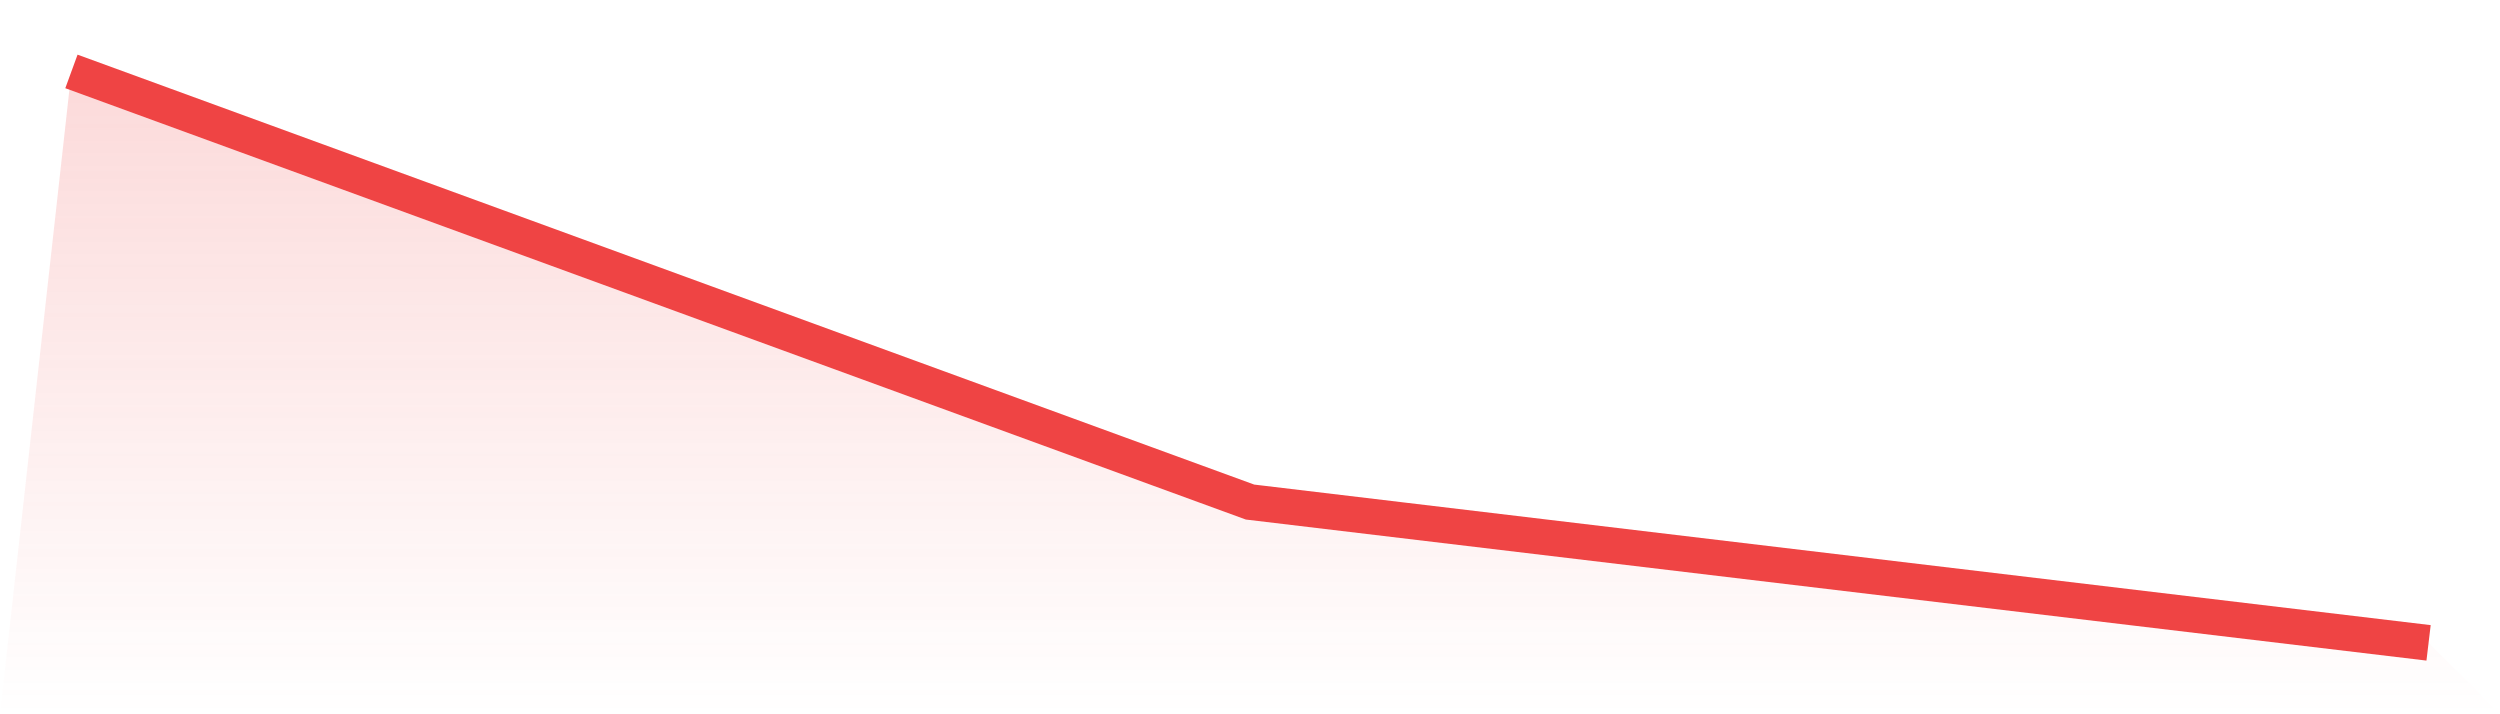
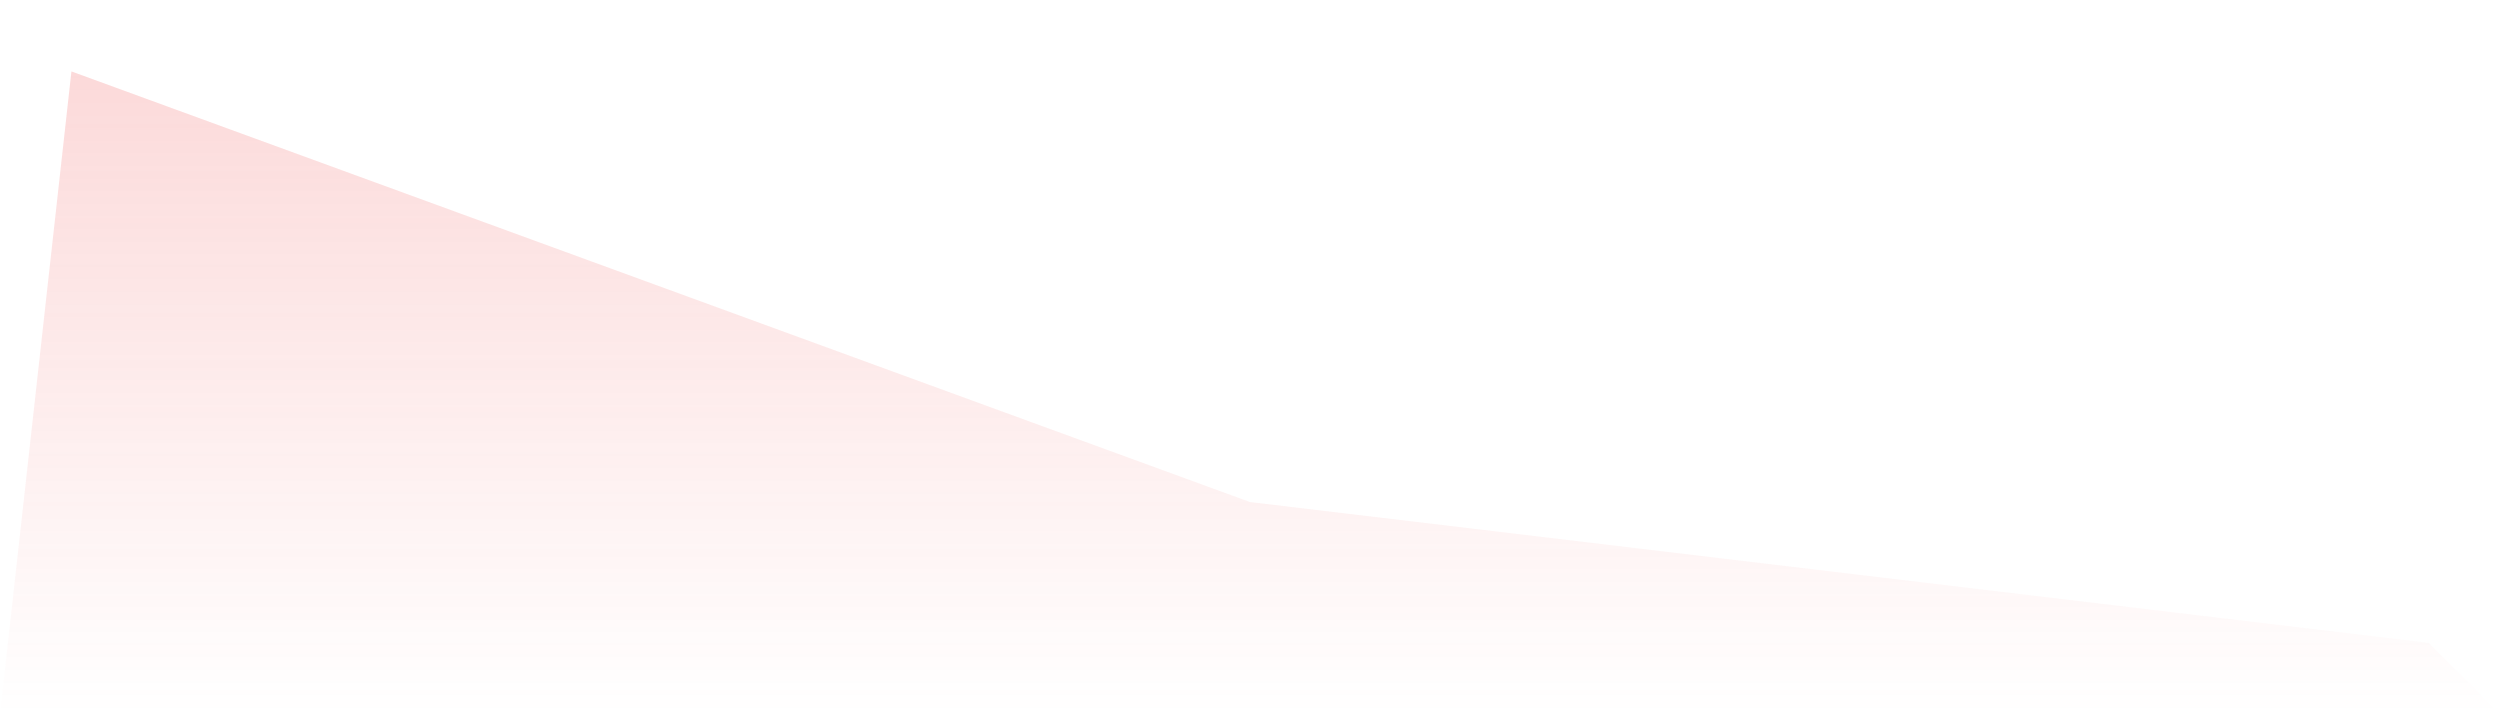
<svg xmlns="http://www.w3.org/2000/svg" viewBox="0 0 140 40">
  <defs>
    <linearGradient id="gradient" x1="0" x2="0" y1="0" y2="1">
      <stop offset="0%" stop-color="#ef4444" stop-opacity="0.2" />
      <stop offset="100%" stop-color="#ef4444" stop-opacity="0" />
    </linearGradient>
  </defs>
  <path d="M4,4 L4,4 L70,28.115 L136,36 L140,40 L0,40 z" fill="url(#gradient)" />
-   <path d="M4,4 L4,4 L70,28.115 L136,36" fill="none" stroke="#ef4444" stroke-width="2" />
</svg>